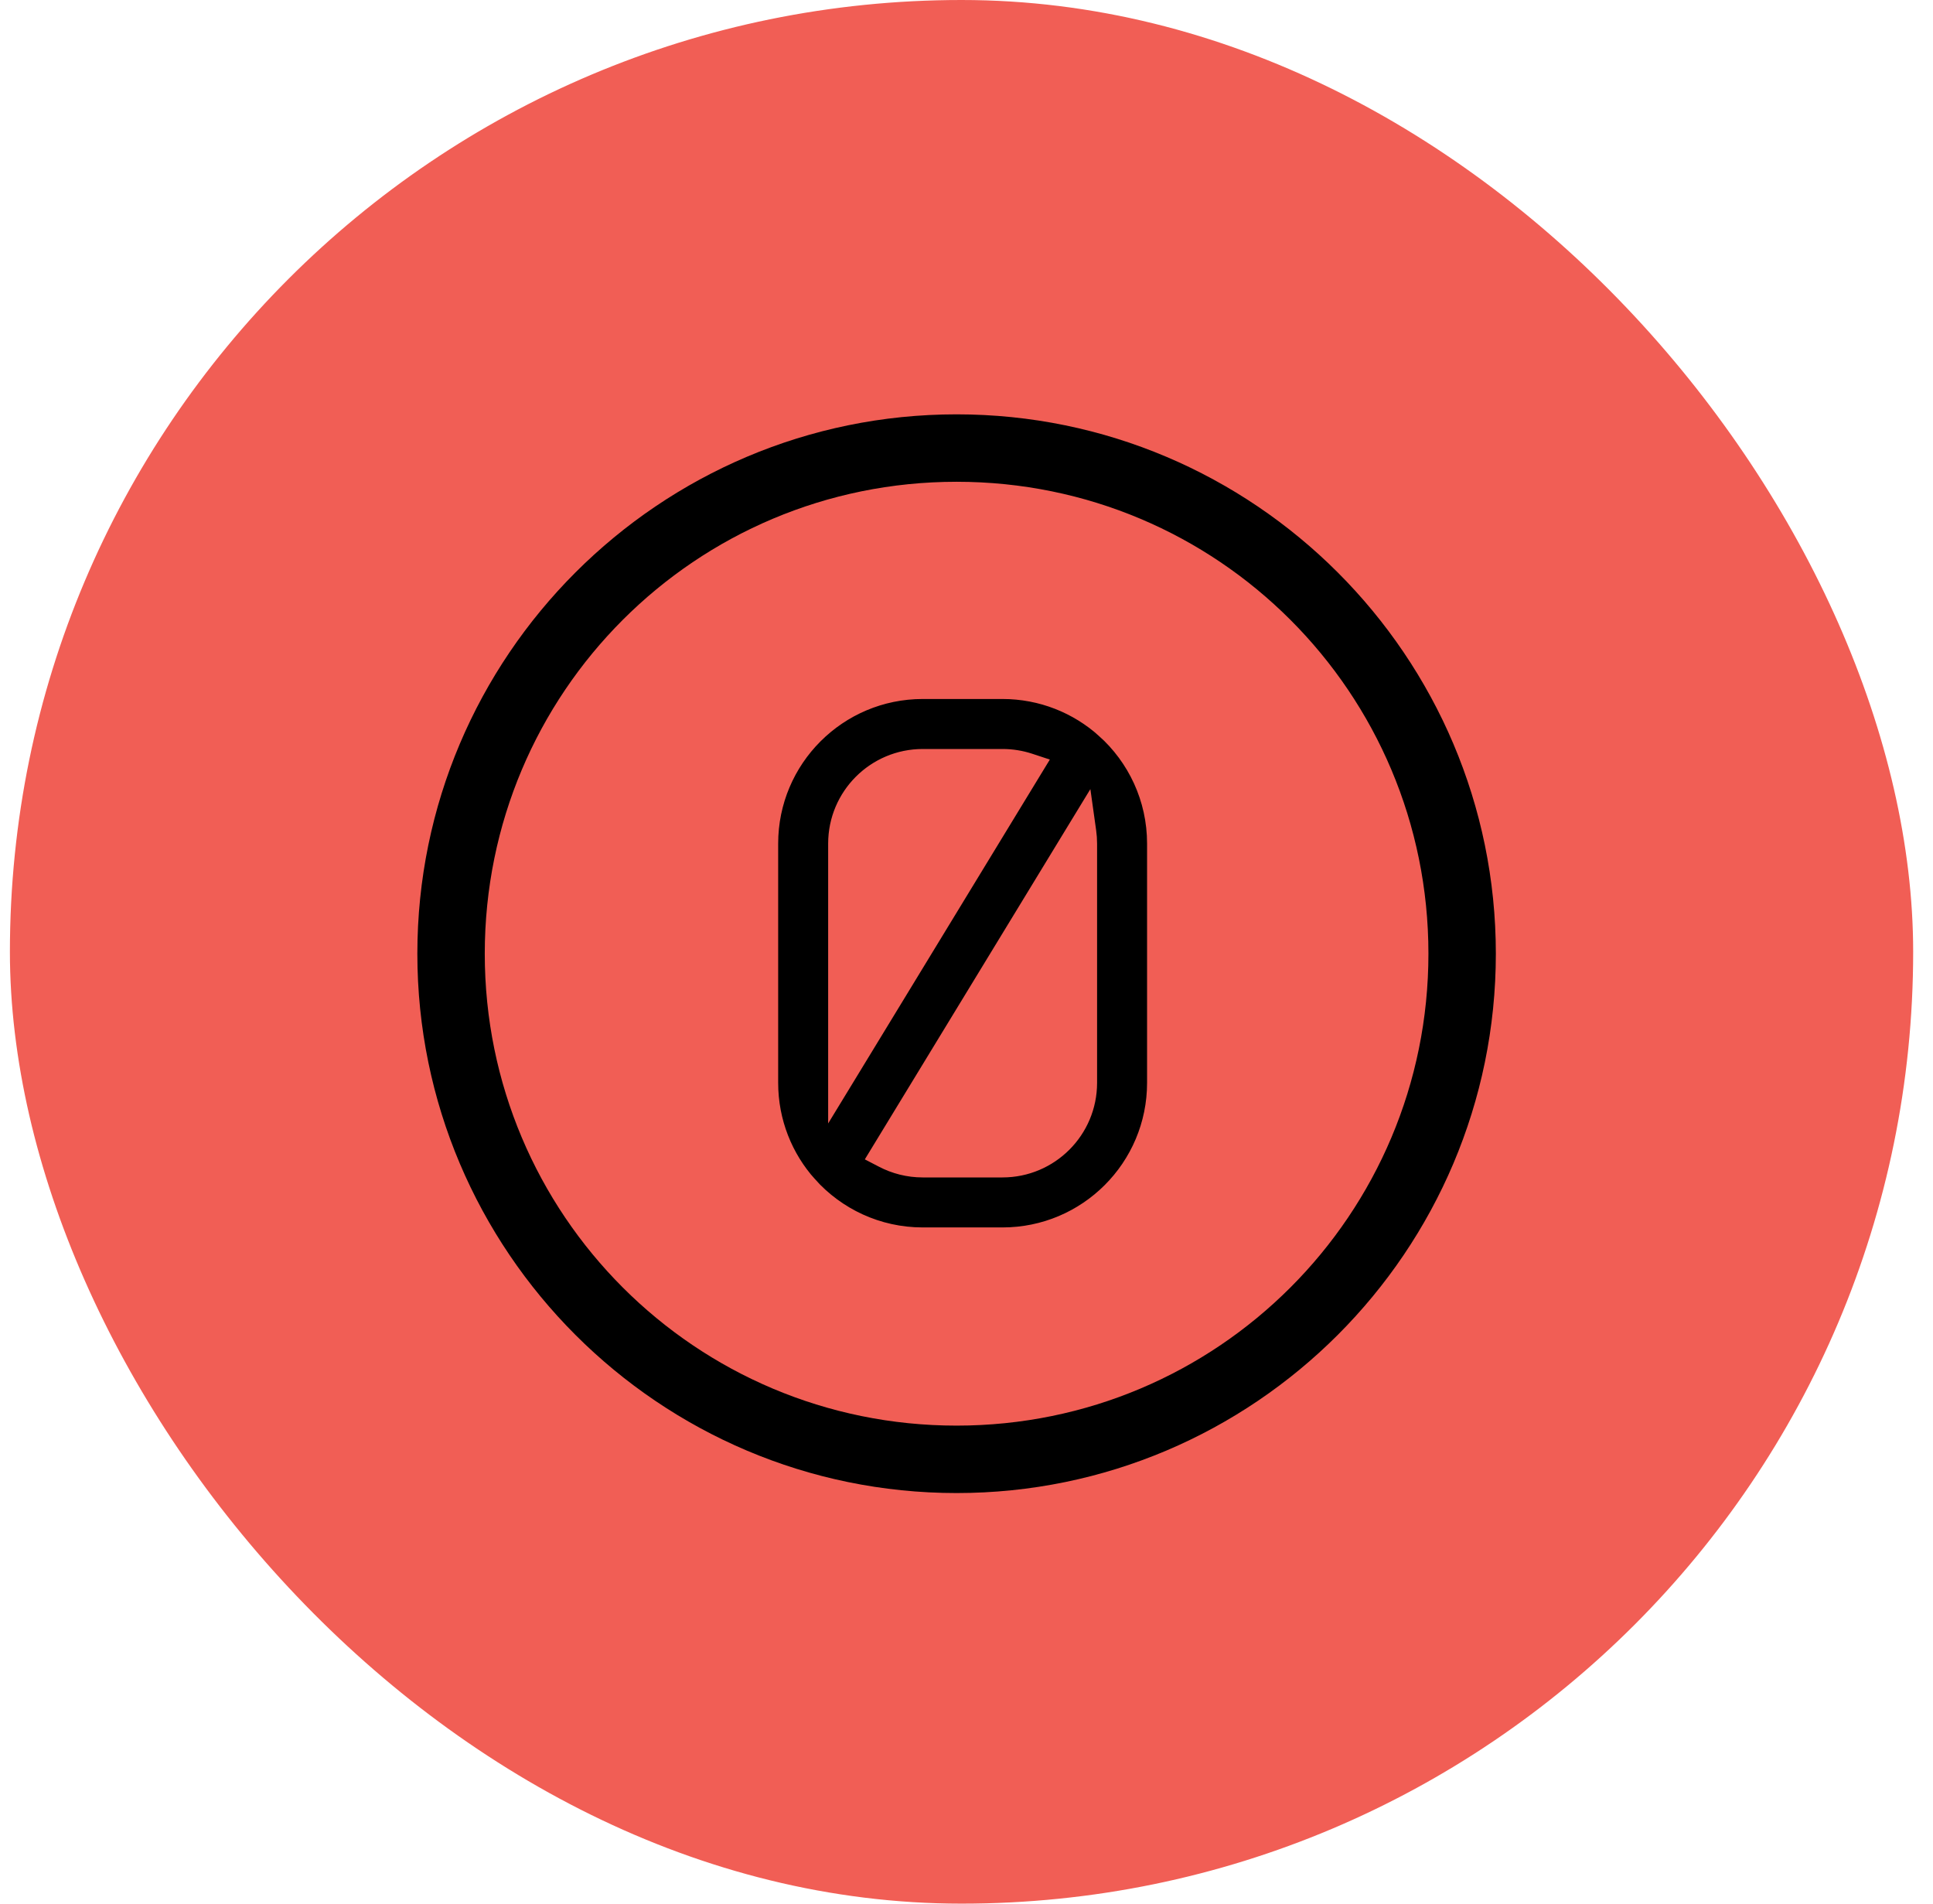
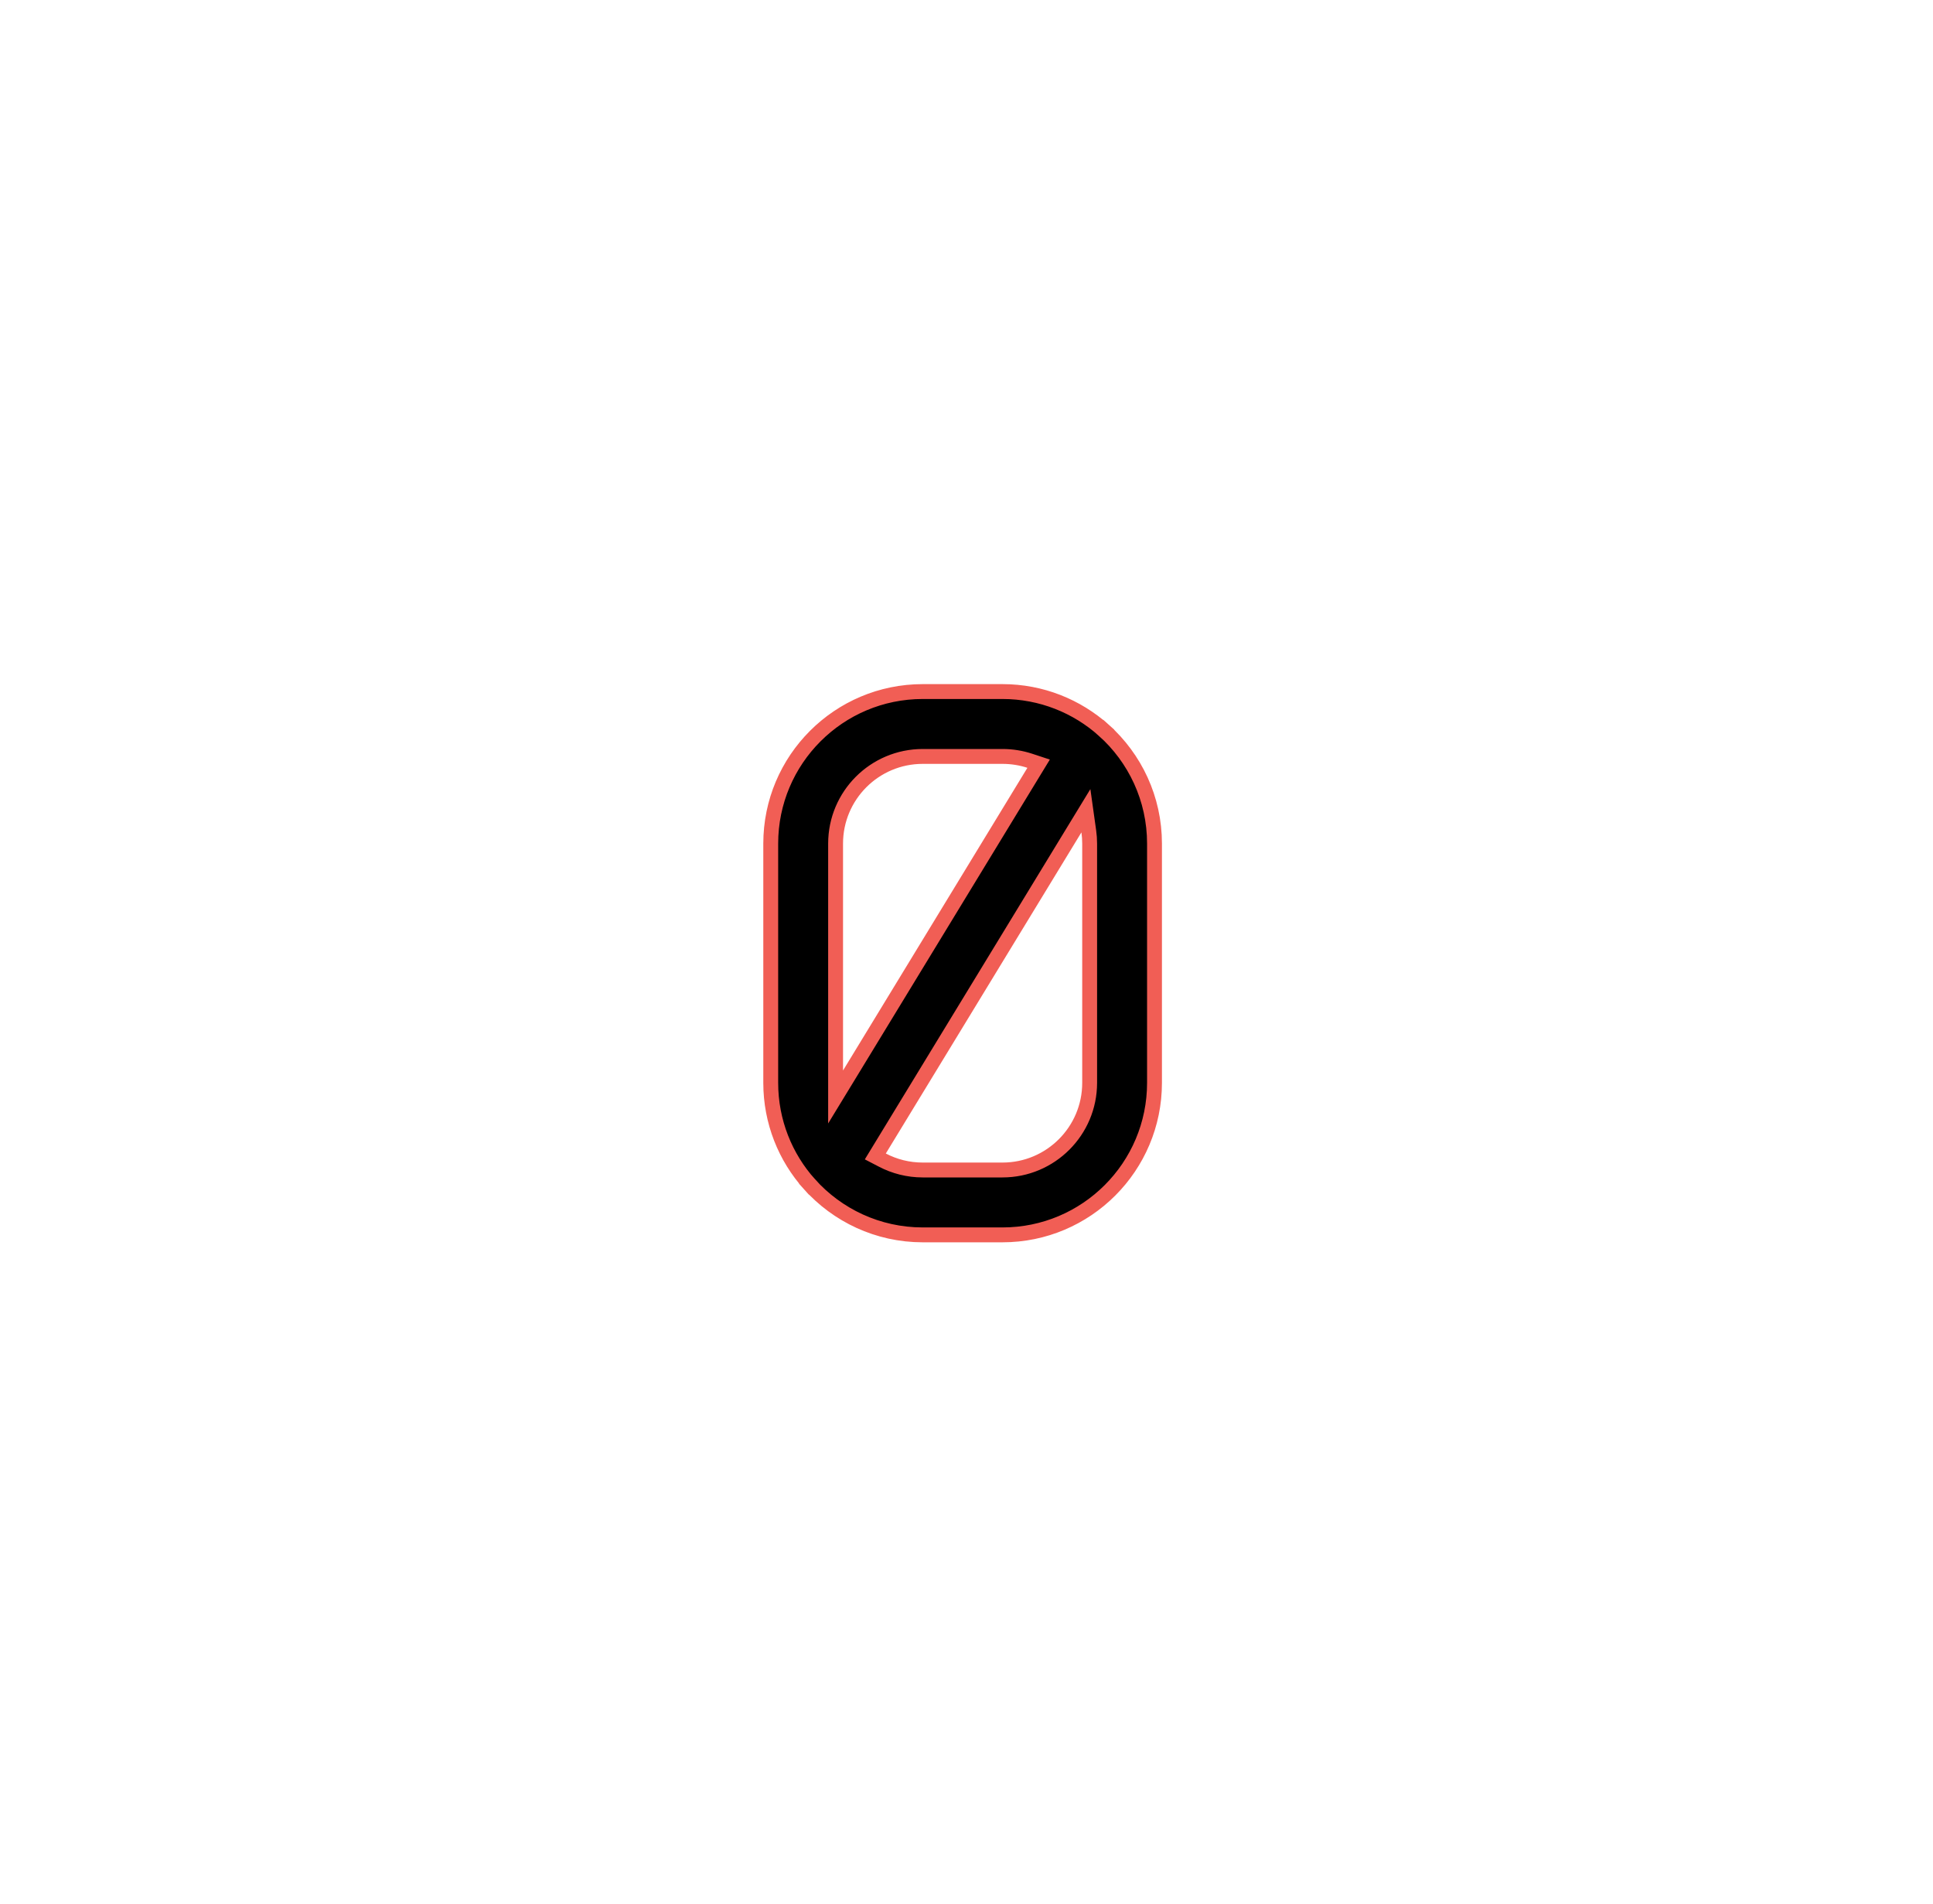
<svg xmlns="http://www.w3.org/2000/svg" width="65" height="64" viewBox="0 0 65 64" fill="none">
-   <rect x="0.333" width="64" height="64" rx="32" fill="#F15E55" />
-   <path d="M32.167 13.93C22.167 13.93 14.034 22.061 14.034 32.063C14.034 42.063 22.167 50.196 32.167 50.196C42.168 50.196 50.3 42.063 50.3 32.063C50.3 22.061 42.168 13.93 32.167 13.93ZM32.167 16.197C40.944 16.197 48.033 23.285 48.033 32.063C48.033 40.837 40.944 47.929 32.167 47.929C23.391 47.929 16.301 40.837 16.301 32.063C16.301 23.285 23.391 16.197 32.167 16.197Z" fill="black" />
  <path d="M28.098 35.989V36.88L28.562 36.119L34.761 25.944L34.925 25.675L34.625 25.576C34.337 25.482 34.029 25.431 33.71 25.431H31.029C29.41 25.431 28.098 26.743 28.098 28.362V35.989ZM36.612 27.949L36.515 27.257L36.151 27.854L29.573 38.651L29.434 38.879L29.671 39.002C30.077 39.215 30.539 39.335 31.029 39.335H33.71C35.328 39.335 36.641 38.023 36.641 36.404V28.362C36.641 28.222 36.631 28.084 36.612 27.949ZM37.118 24.552L37.285 24.366L37.118 24.552C38.162 25.486 38.822 26.848 38.822 28.362V36.404C38.822 39.227 36.533 41.516 33.71 41.516H31.029C29.515 41.516 28.154 40.856 27.219 39.812L27.033 39.979L27.219 39.812C26.41 38.909 25.917 37.713 25.917 36.404V28.362C25.917 25.539 28.206 23.25 31.029 23.25H33.71C35.018 23.25 36.214 23.743 37.118 24.552Z" fill="black" stroke="#F15E55" stroke-width="0.5" />
</svg>